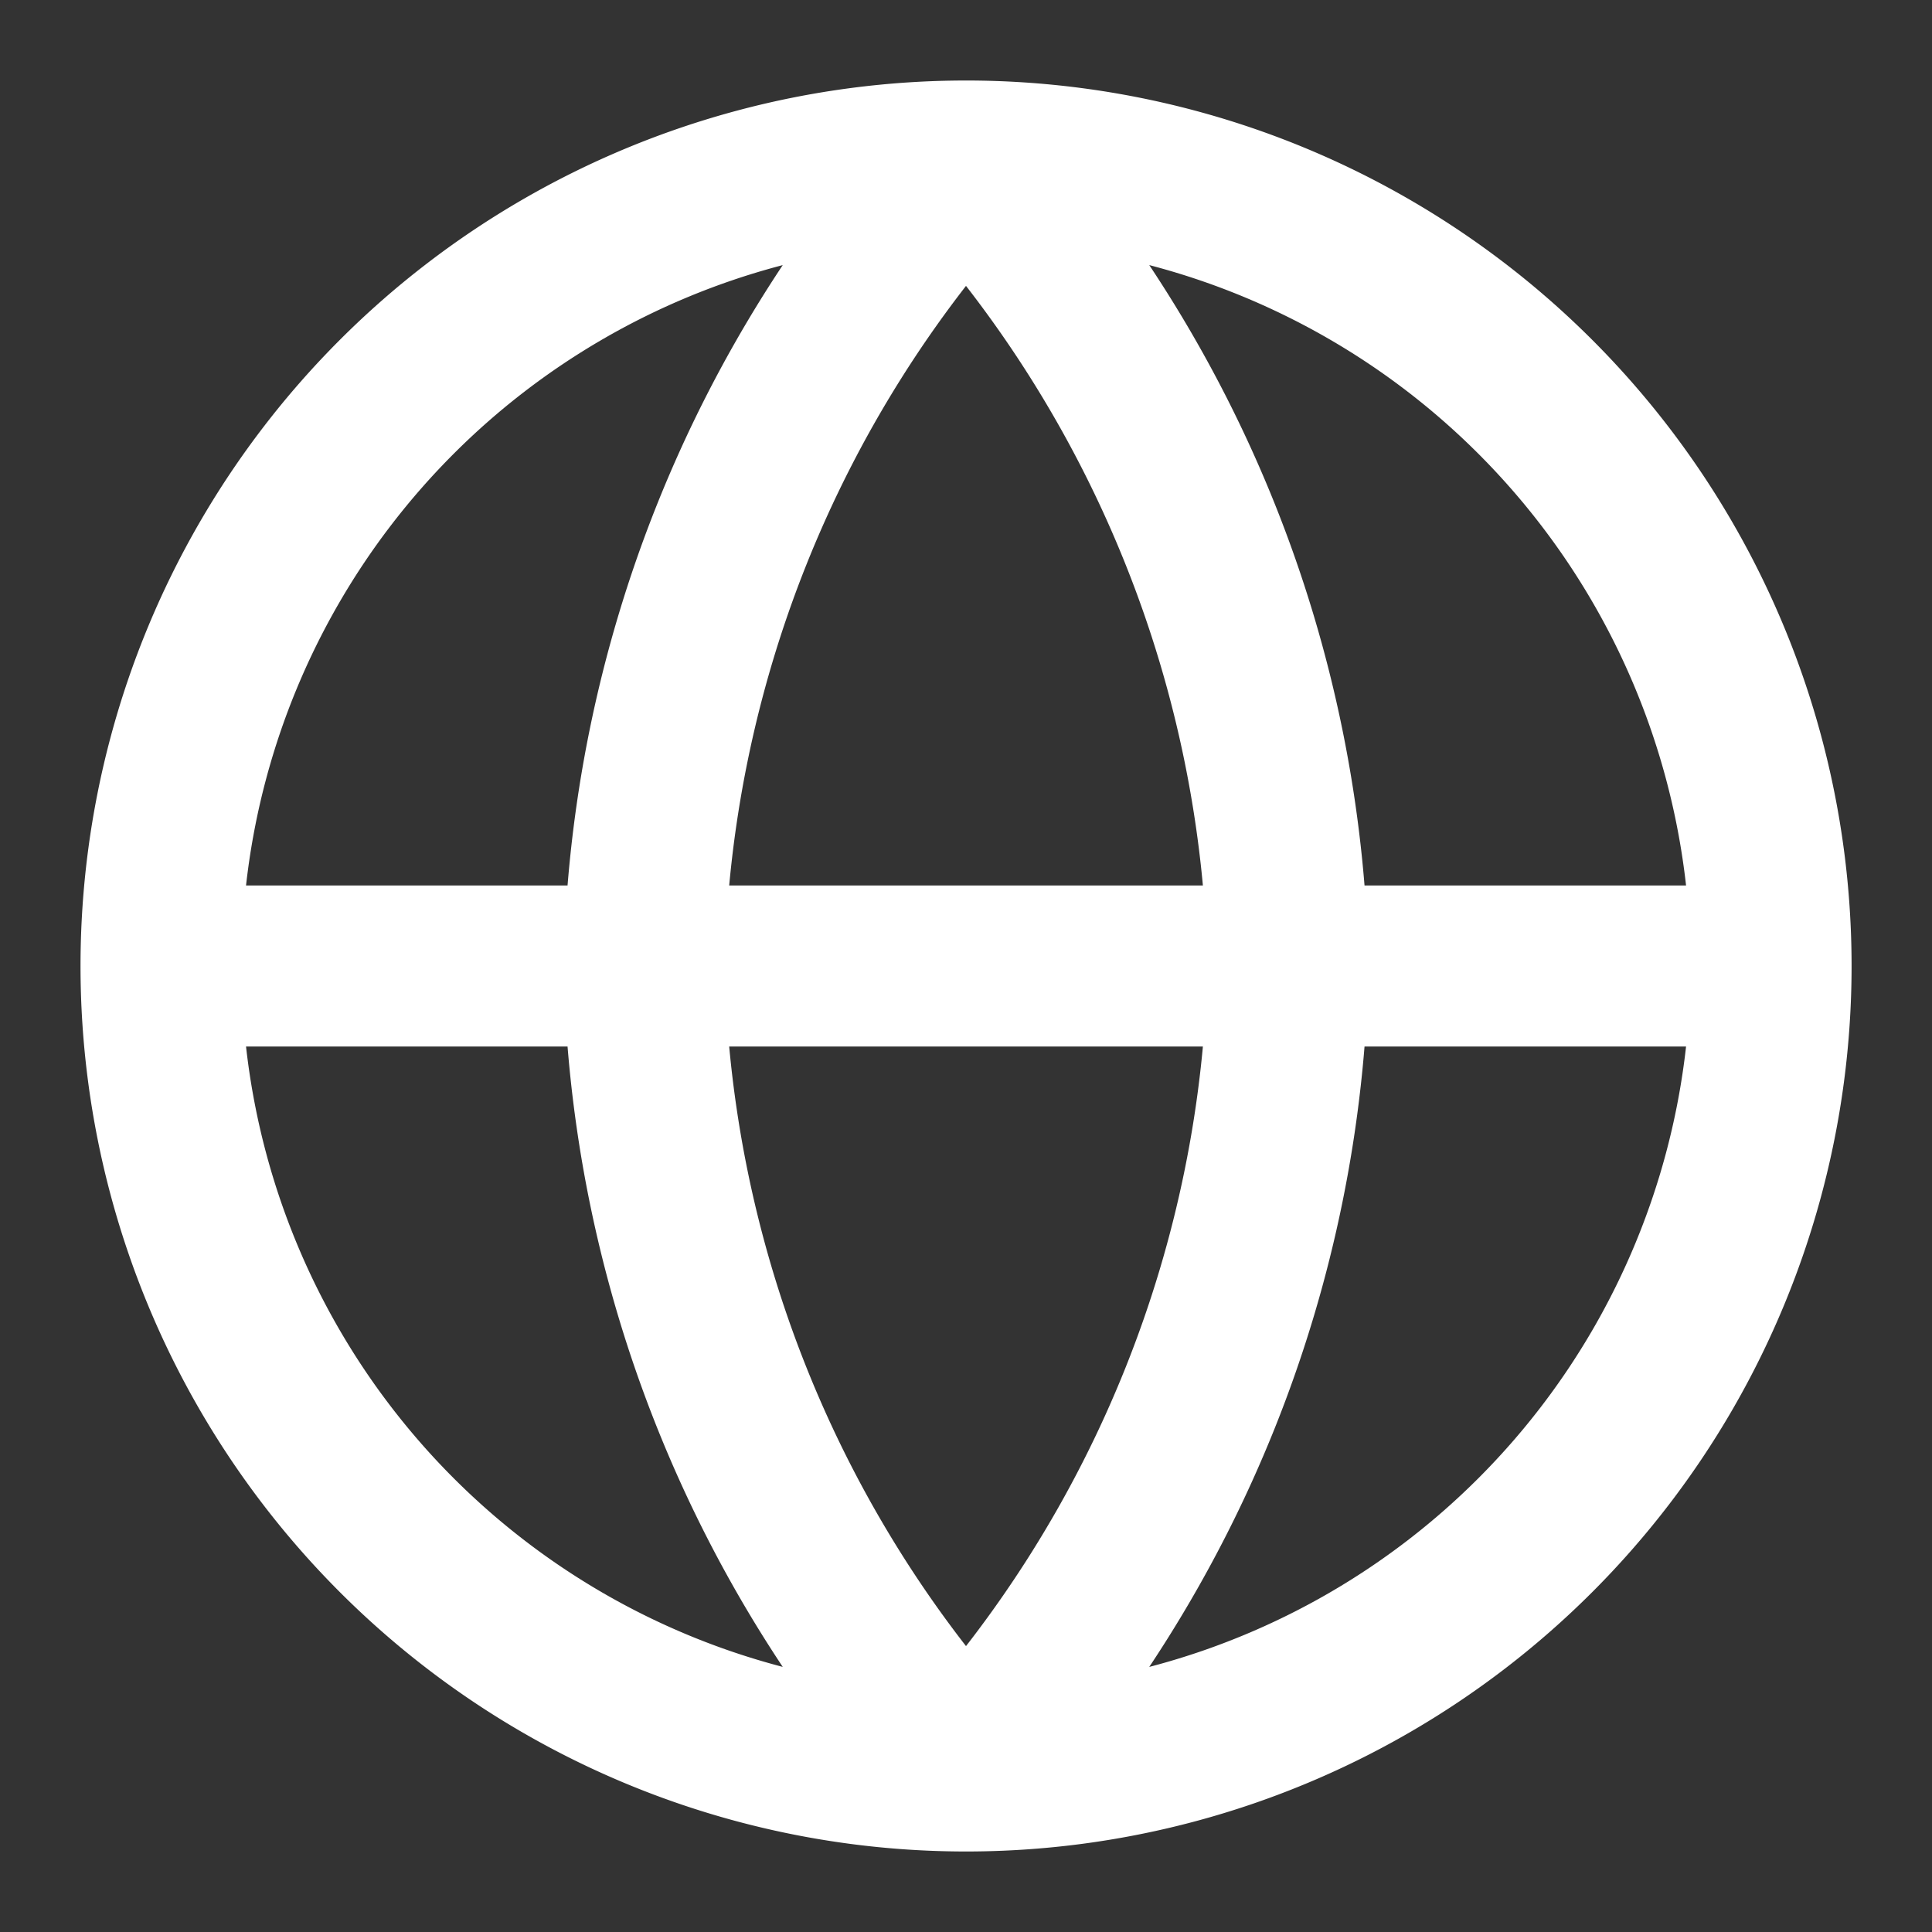
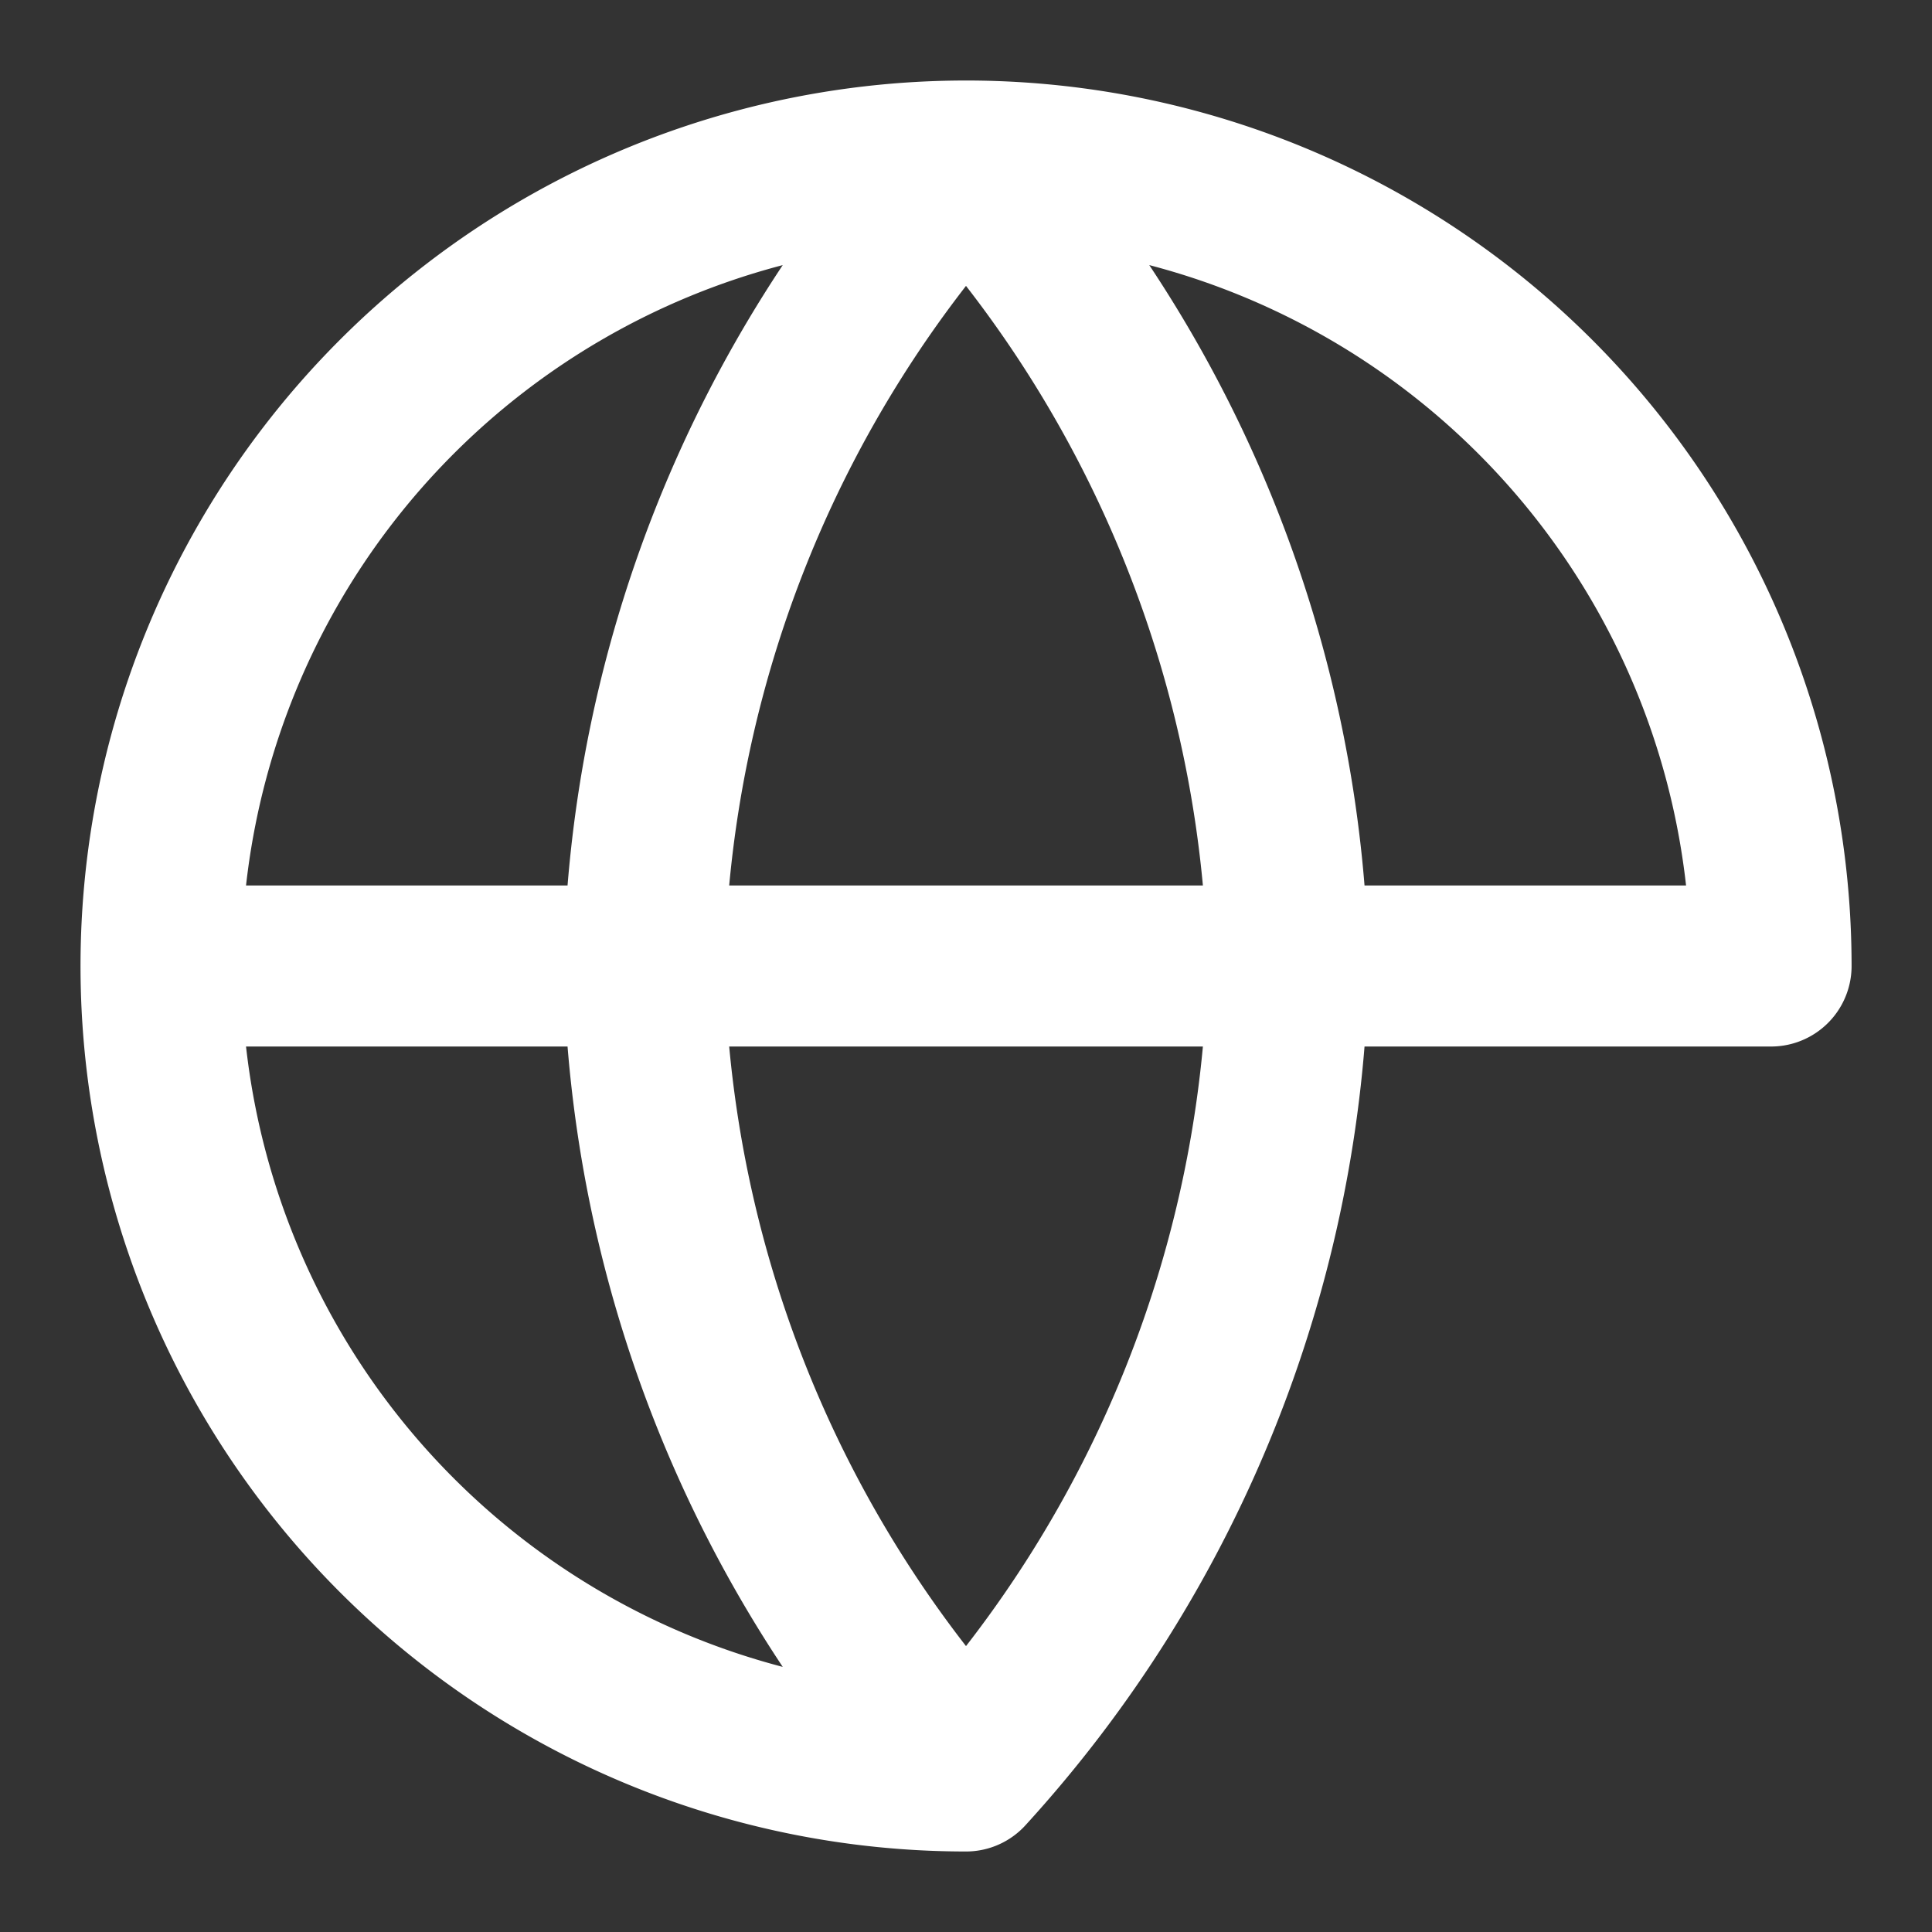
<svg xmlns="http://www.w3.org/2000/svg" viewBox="0 0 20 20" fill="none">
  <rect x="0" y="0" width="20" height="20" fill="#333333" stroke="none" />
-   <path d="M18.334 10A8.333 8.333 0 0 1 10 18.333M18.334 10A8.333 8.333 0 0 0 10 1.667M18.334 10H1.667M10 18.333A8.333 8.333 0 0 1 1.667 10M10 18.333A12.75 12.75 0 0 0 13.334 10 12.75 12.75 0 0 0 10 1.667m0 16.666A12.75 12.75 0 0 1 6.667 10 12.75 12.75 0 0 1 10 1.667M1.667 10A8.333 8.333 0 0 1 10 1.667" stroke="#fff" stroke-width="1.667" stroke-linecap="round" stroke-linejoin="round" />
+   <path d="M18.334 10M18.334 10A8.333 8.333 0 0 0 10 1.667M18.334 10H1.667M10 18.333A8.333 8.333 0 0 1 1.667 10M10 18.333A12.75 12.75 0 0 0 13.334 10 12.75 12.75 0 0 0 10 1.667m0 16.666A12.75 12.75 0 0 1 6.667 10 12.75 12.75 0 0 1 10 1.667M1.667 10A8.333 8.333 0 0 1 10 1.667" stroke="#fff" stroke-width="1.667" stroke-linecap="round" stroke-linejoin="round" />
</svg>